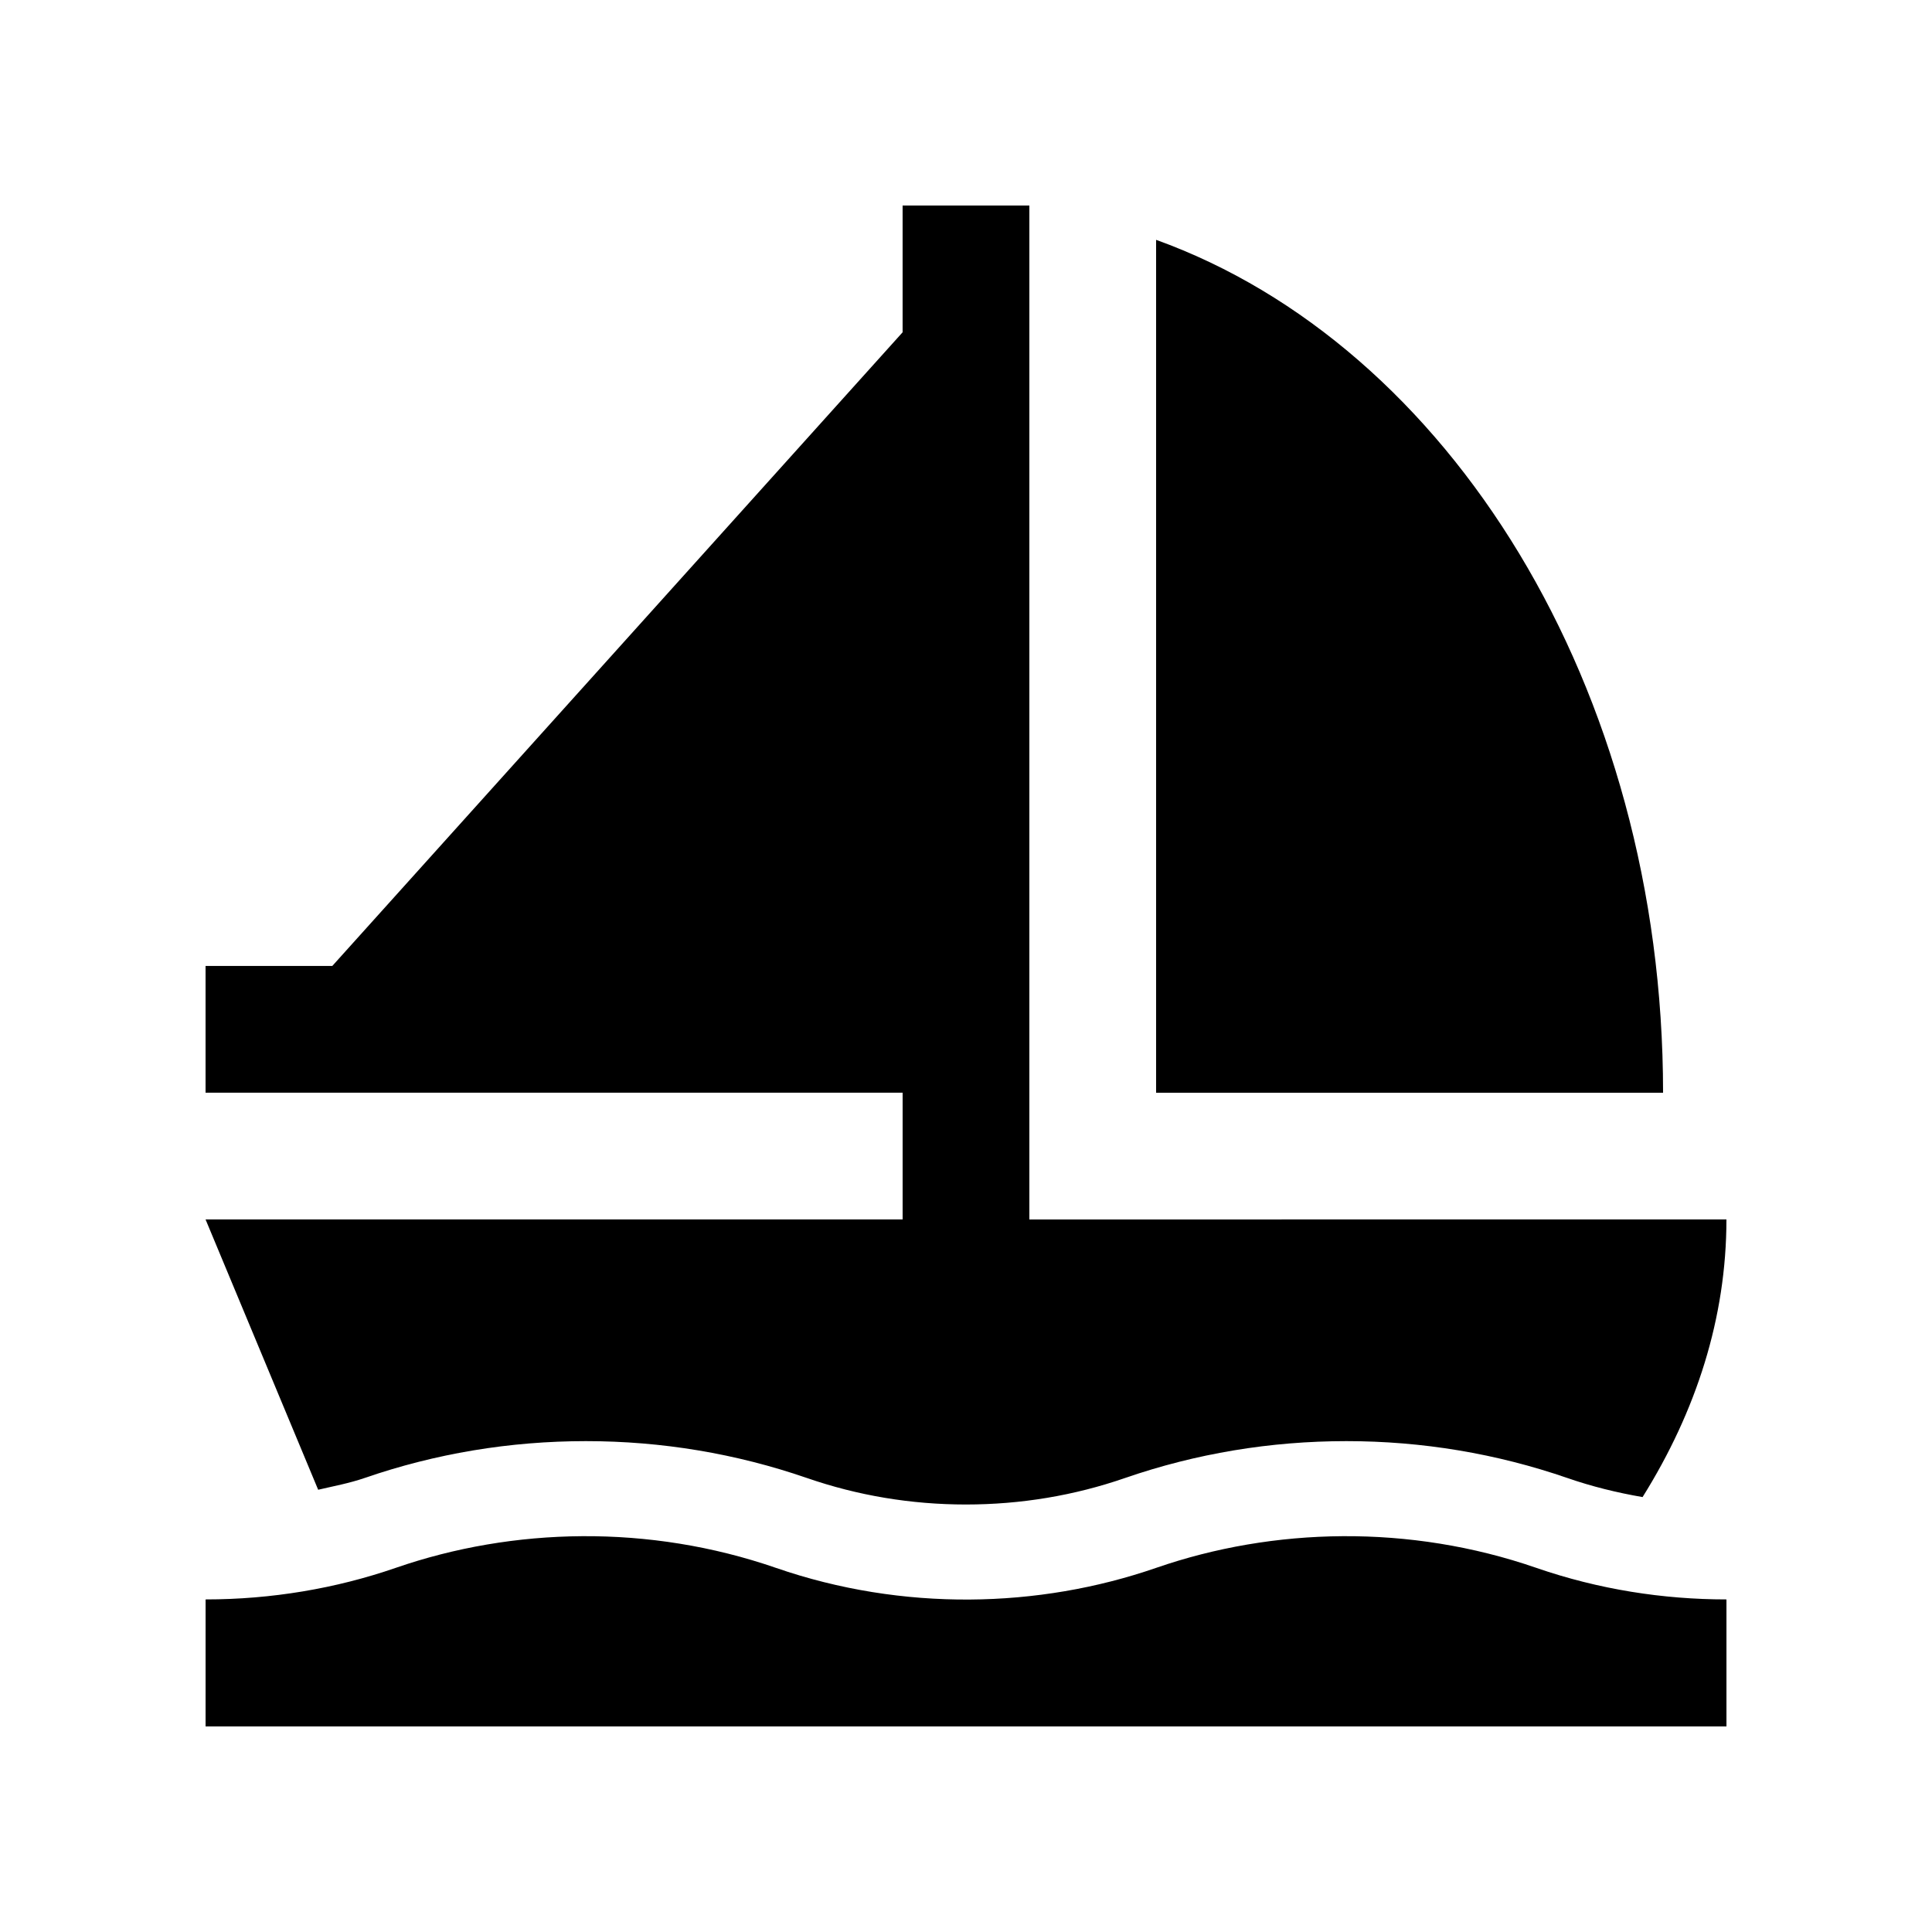
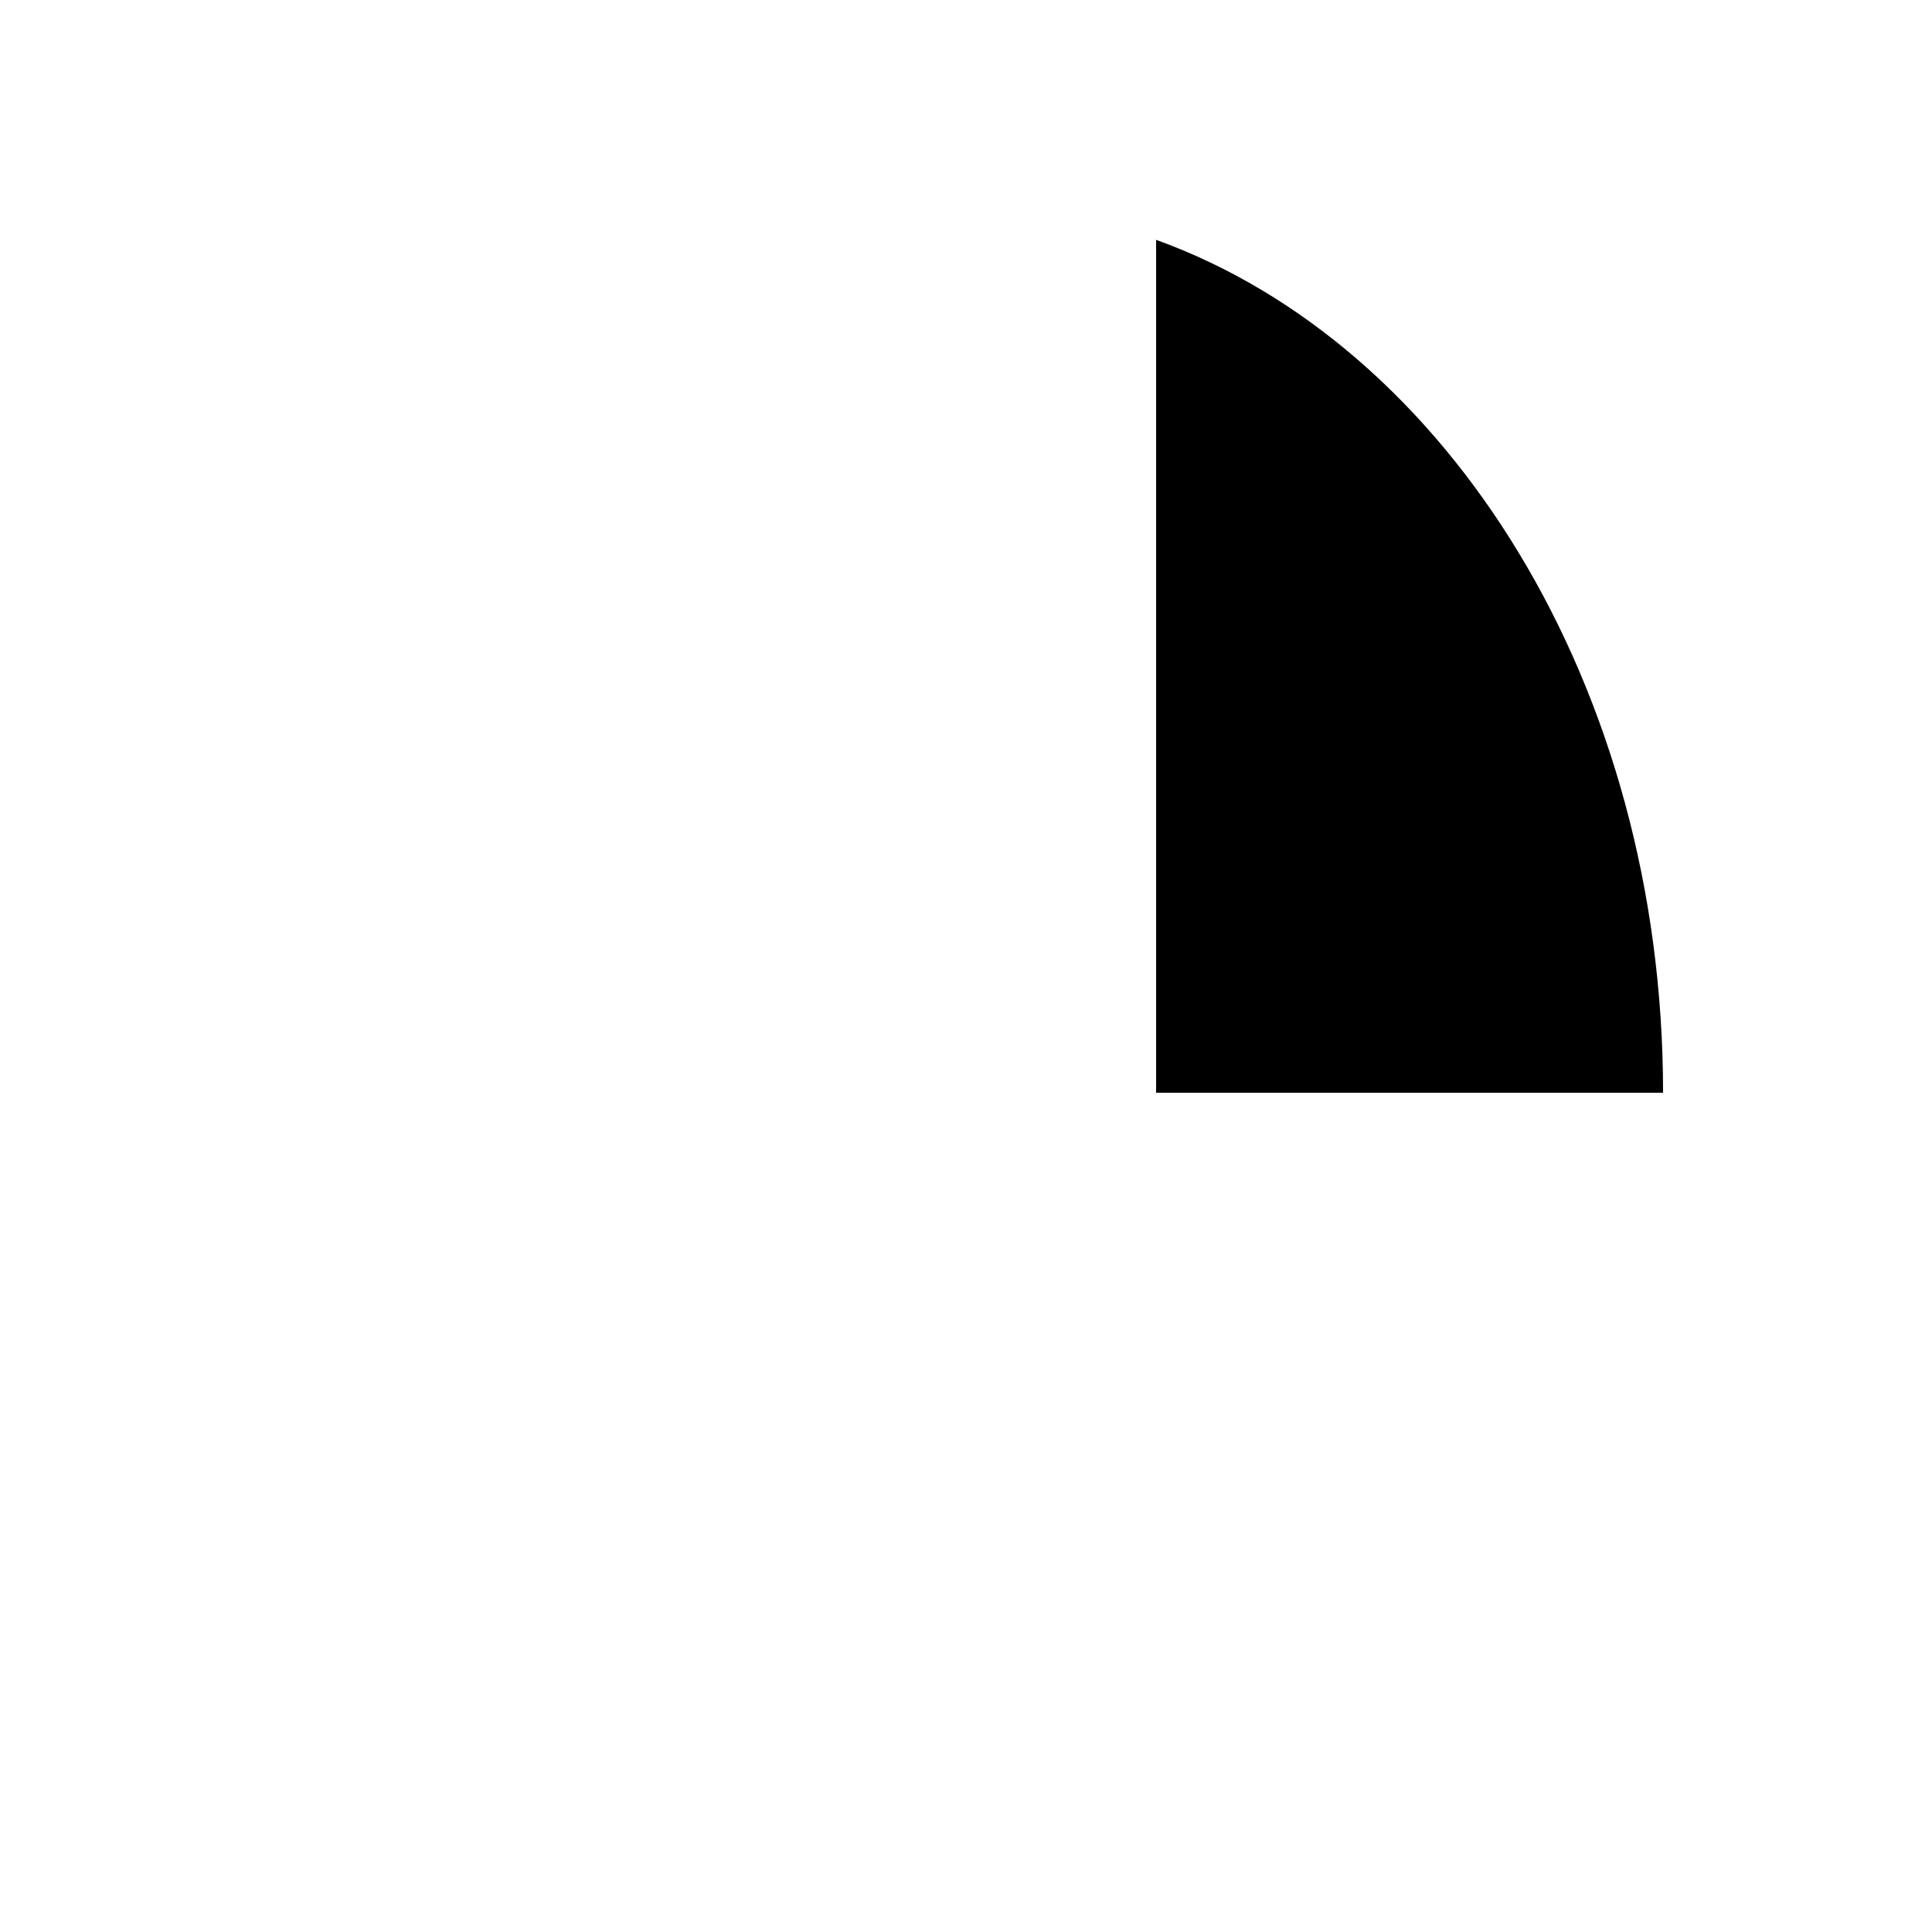
<svg xmlns="http://www.w3.org/2000/svg" fill="#000000" width="800px" height="800px" version="1.1" viewBox="144 144 512 512">
  <g>
-     <path d="m198.48 601.52h403.05v-33.656c-16.793 0-33.887-2.656-50.383-8.363-33.59-11.613-69.617-10.777-100.76 0-31.145 10.777-67.172 11.613-100.76 0-33.59-11.613-69.617-10.777-100.76 0-15.844 5.477-32.965 8.363-50.383 8.363z" />
-     <path d="m416.79 467.17v-268.7h-33.59v33.59l-151.14 167.93h-33.586v33.59h184.73v33.582h-184.73l29.844 71.637c4.125-0.961 8.309-1.738 12.297-3.113 18.762-6.481 38.492-9.773 58.66-9.773 20.086 0 39.789 3.293 58.574 9.773 13.461 4.66 27.633 7.023 42.113 7.023 14.535 0 28.73-2.363 42.184-7.023 18.762-6.481 38.492-9.773 58.664-9.773 20.086 0 39.785 3.293 58.562 9.773 6.465 2.246 13.133 3.883 19.926 5.055 14.25-22.785 22.223-47.566 22.223-73.578z" />
    <path d="m450.38 433.59h134.35c0-107.55-56.844-198.08-134.35-226.03z" />
  </g>
</svg>